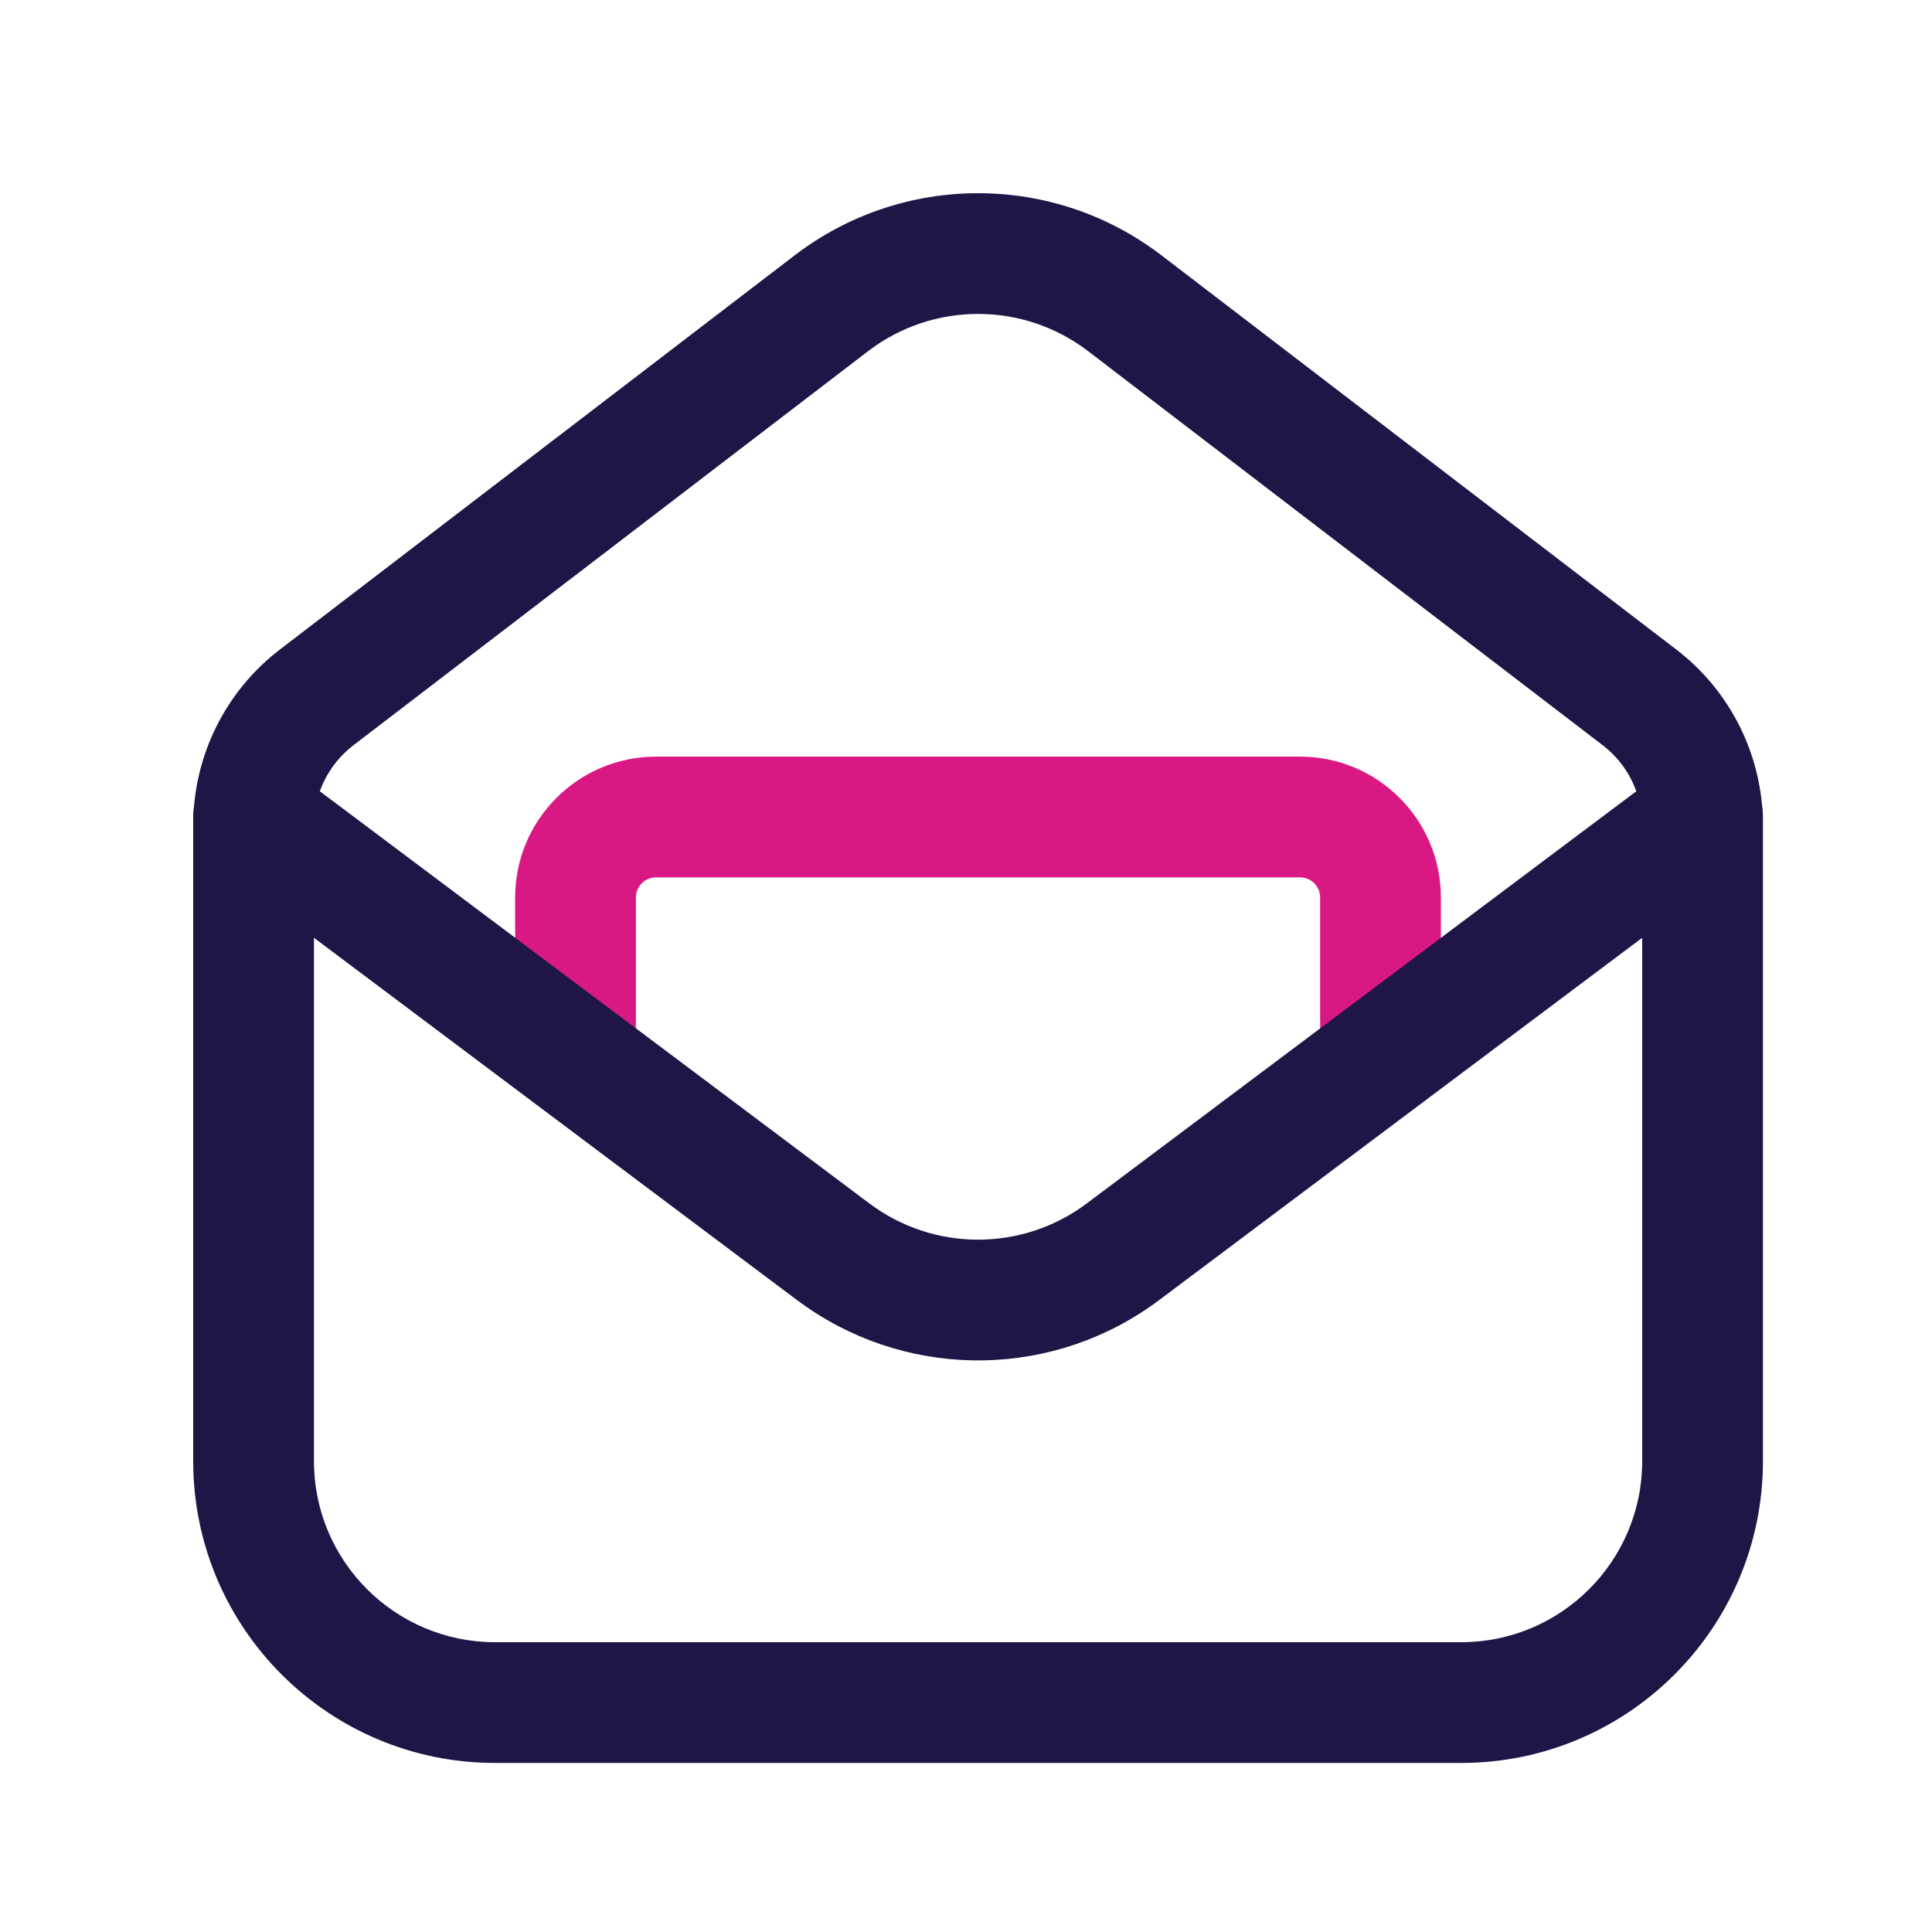
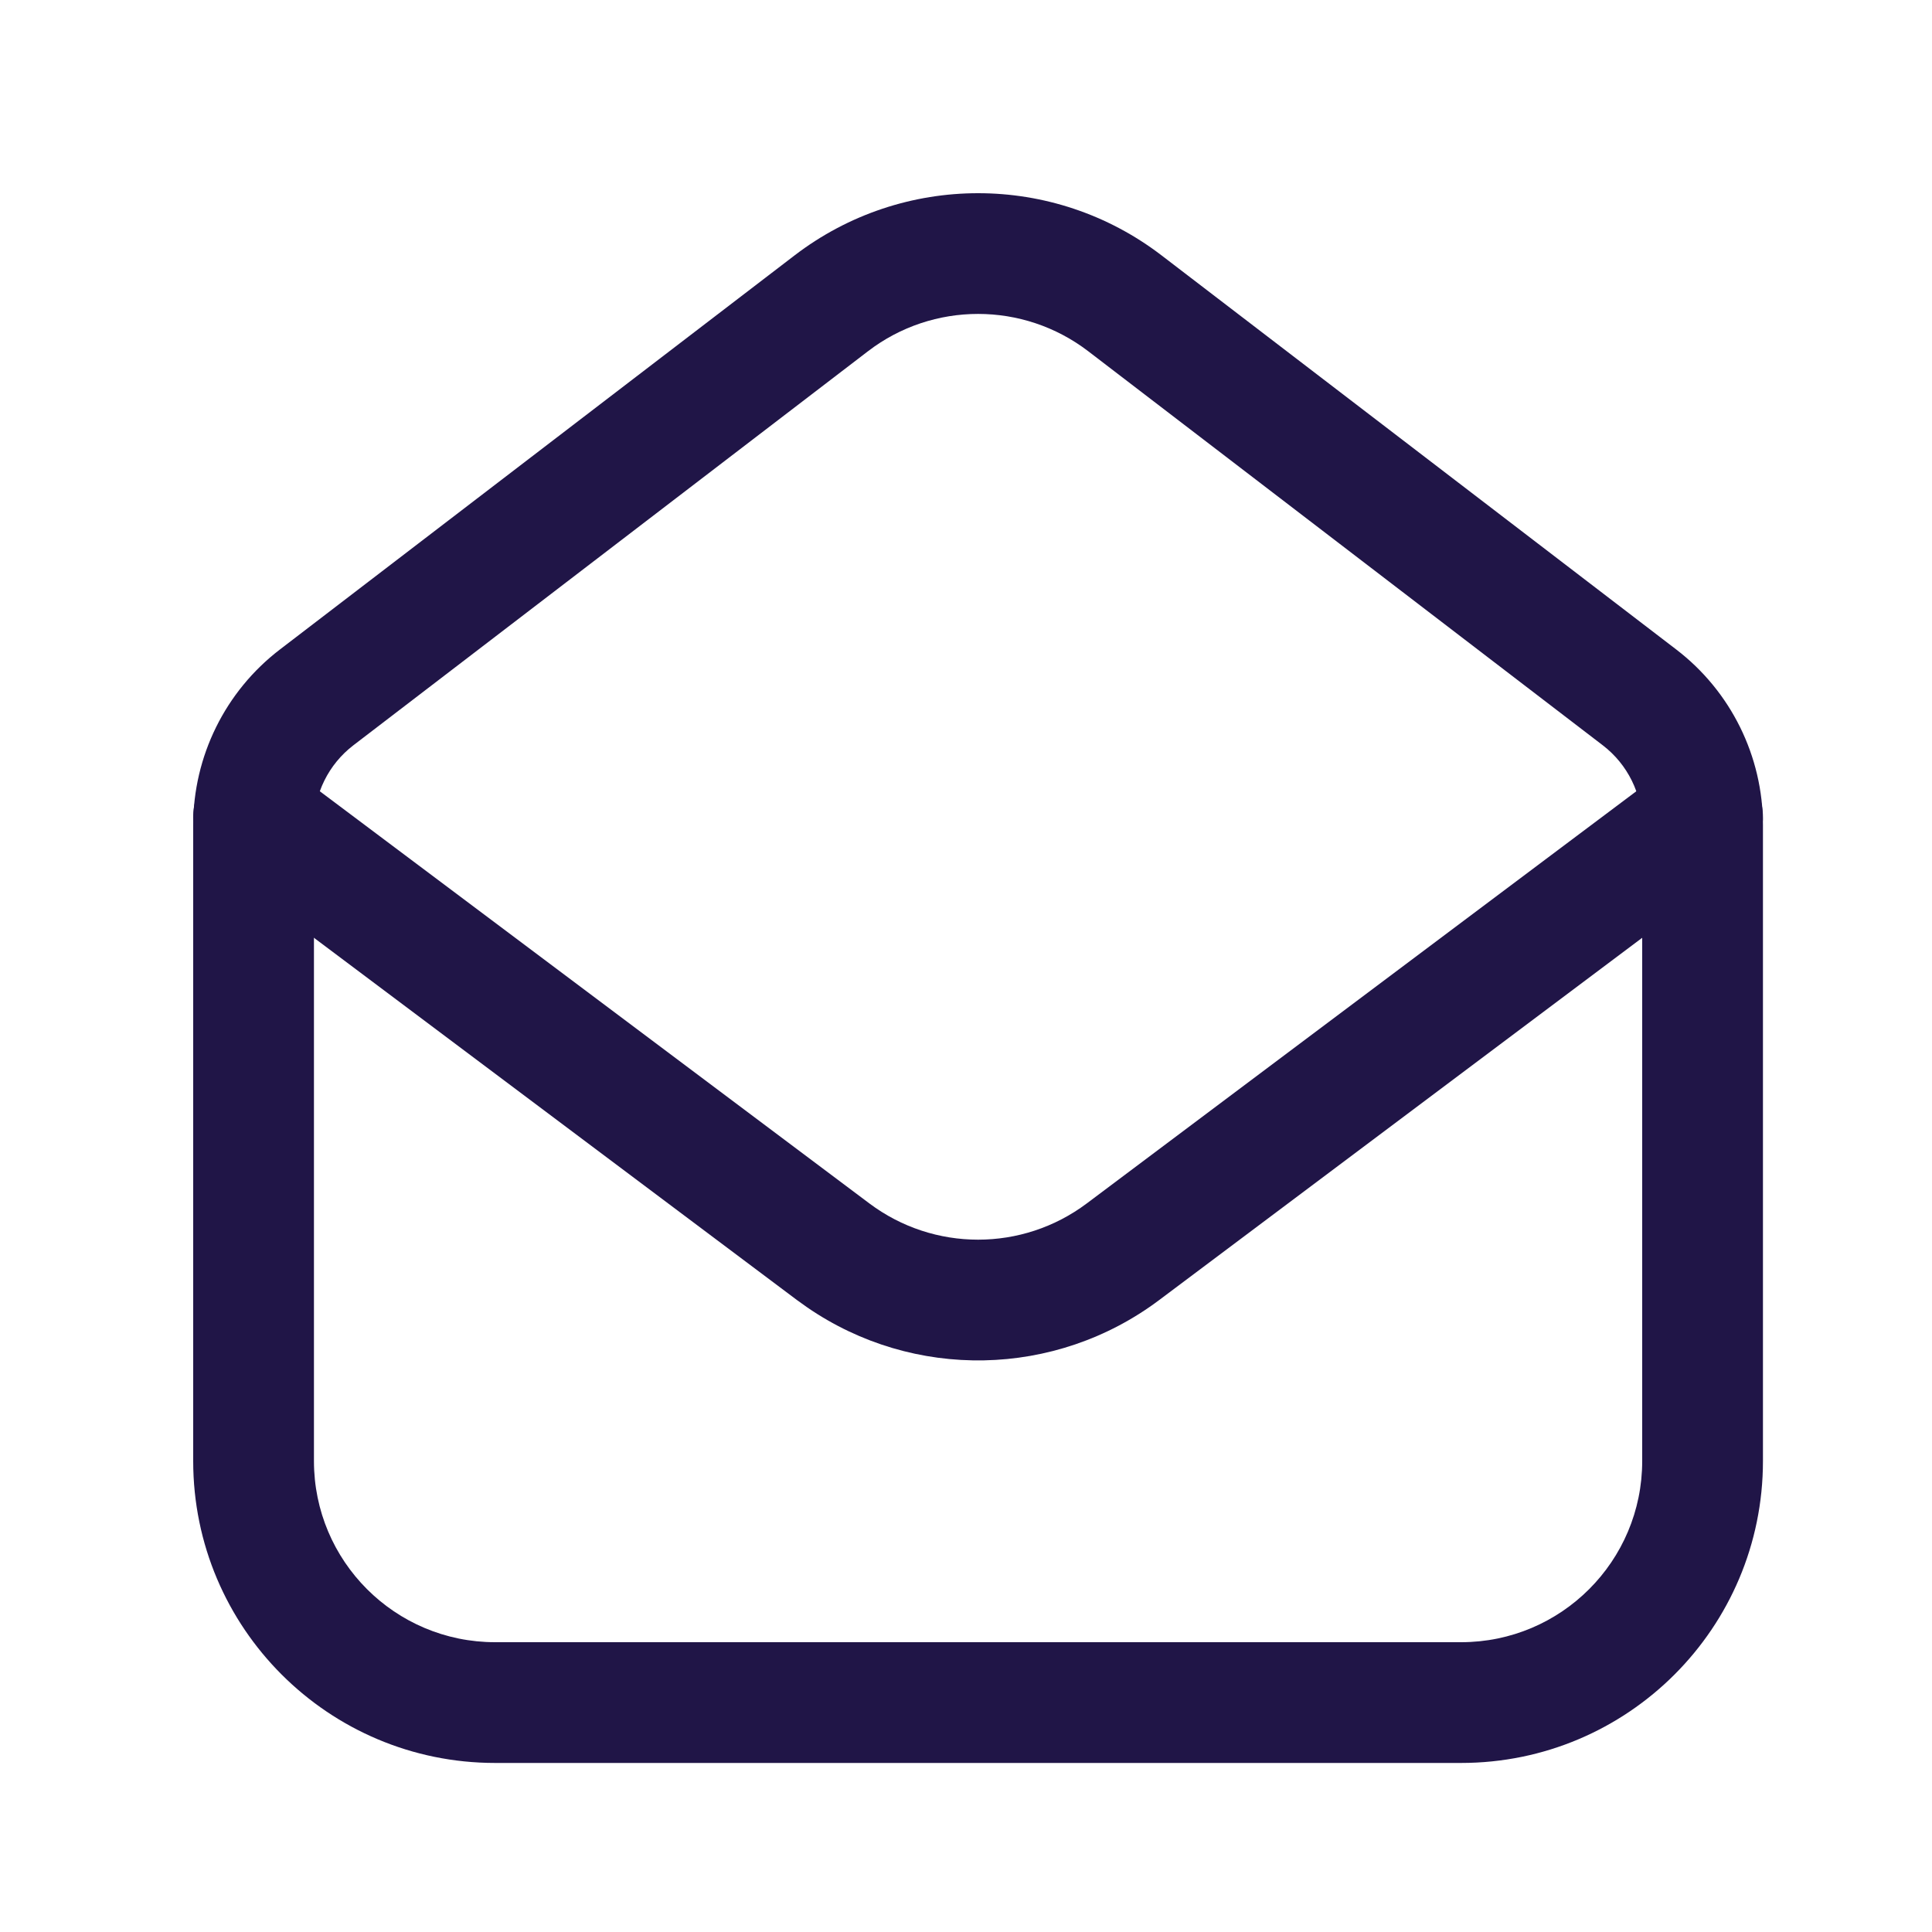
<svg xmlns="http://www.w3.org/2000/svg" width="30" height="30" viewBox="0 0 30 30" fill="none">
-   <path d="M20.499 16.372V13.937C20.499 13.764 20.359 13.624 20.187 13.624H10.187C10.014 13.624 9.874 13.764 9.874 13.937V16.375C9.874 16.892 9.454 17.312 8.937 17.312C8.419 17.312 7.999 16.892 7.999 16.375V13.937C7.999 12.729 8.979 11.749 10.187 11.749H20.187C21.395 11.749 22.374 12.729 22.374 13.937V16.372C22.374 16.889 21.954 17.309 21.437 17.309C20.919 17.309 20.499 16.889 20.499 16.372Z" fill="#DA1884" />
  <path d="M3.188 12.125C3.479 11.736 4.014 11.638 4.421 11.883L4.5 11.937L13.5 18.687C14.5 19.437 15.875 19.437 16.875 18.687L25.875 11.937C26.289 11.627 26.877 11.71 27.188 12.125C27.498 12.539 27.414 13.127 27 13.437L18 20.187C16.386 21.398 14.185 21.436 12.533 20.3L12.375 20.187L3.375 13.437L3.301 13.376C2.952 13.054 2.896 12.513 3.188 12.125Z" fill="#201547" />
  <path d="M25.5 12.813C25.5 12.327 25.274 11.869 24.888 11.573L16.898 5.454C15.889 4.682 14.487 4.681 13.478 5.454L5.487 11.573C5.101 11.869 4.875 12.327 4.875 12.813V22.687C4.875 24.241 6.134 25.5 7.688 25.5H22.688C24.241 25.5 25.5 24.241 25.5 22.687V12.813ZM27.375 22.687C27.375 25.276 25.276 27.375 22.688 27.375H7.688C5.099 27.375 3 25.276 3 22.687V12.813C3 11.744 3.498 10.734 4.348 10.084L12.338 3.966C14.02 2.678 16.356 2.678 18.037 3.966L26.027 10.084C26.877 10.734 27.375 11.743 27.375 12.813V22.687Z" fill="#201547" />
</svg>